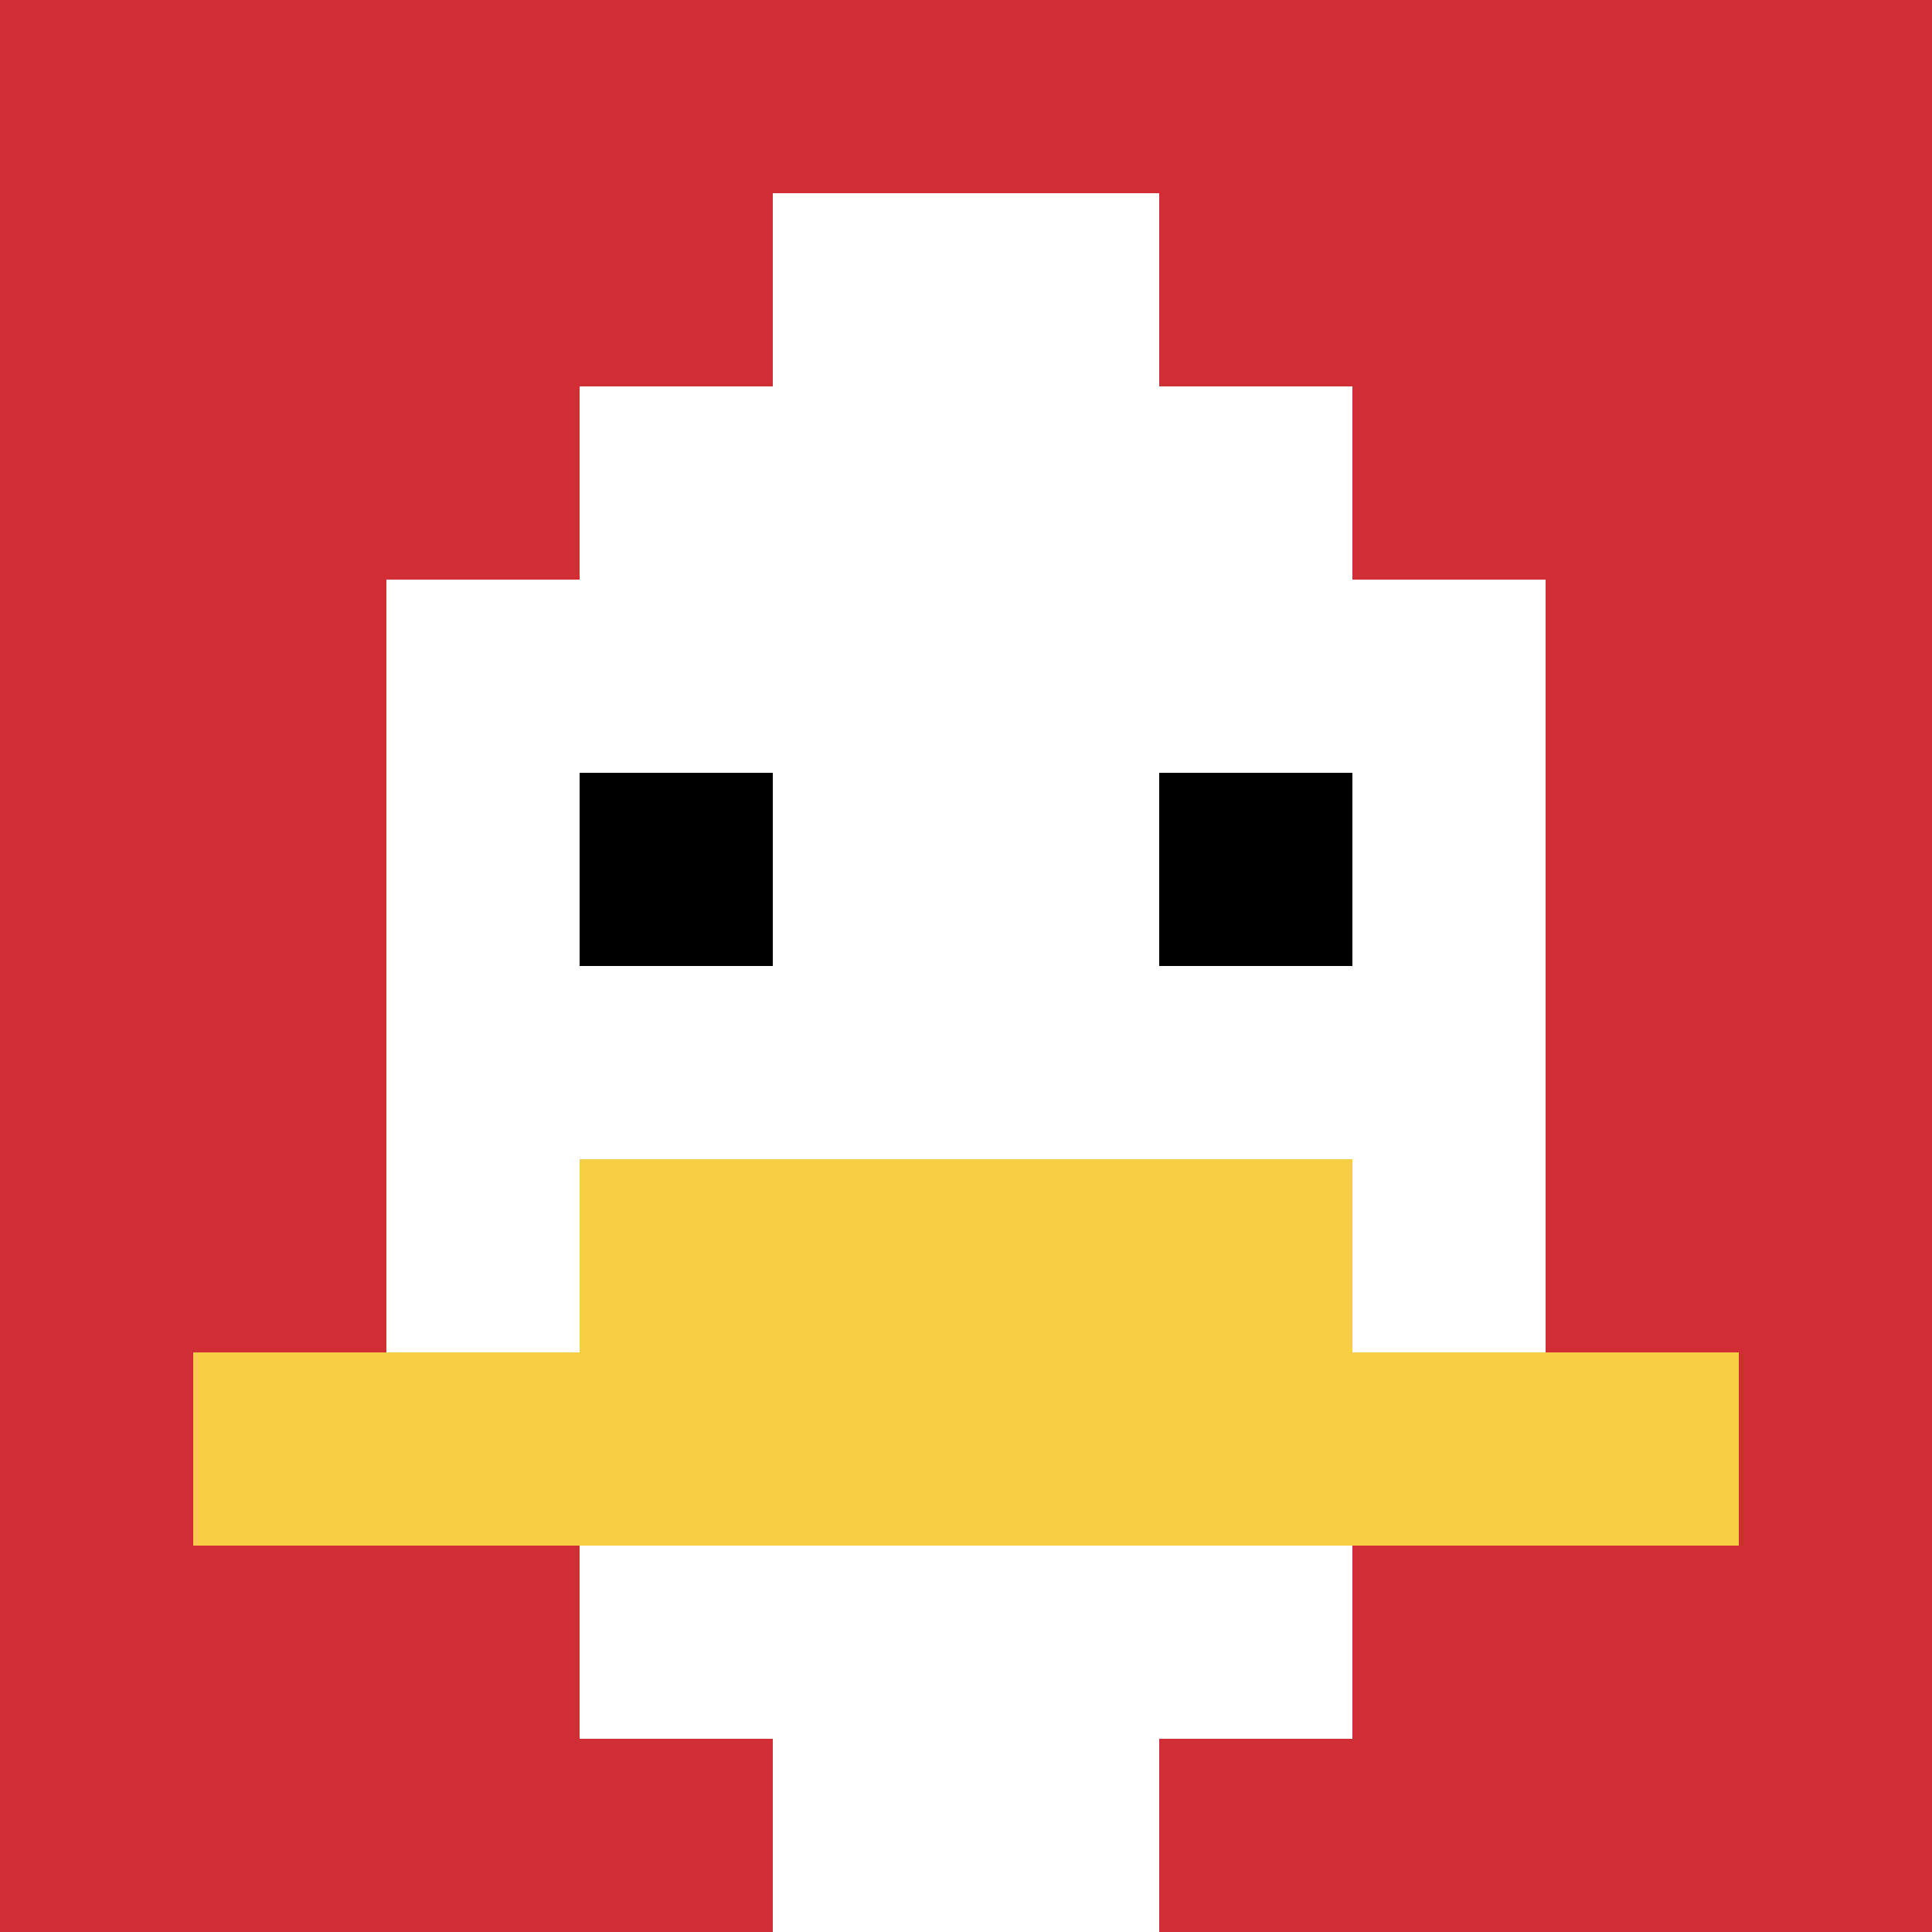
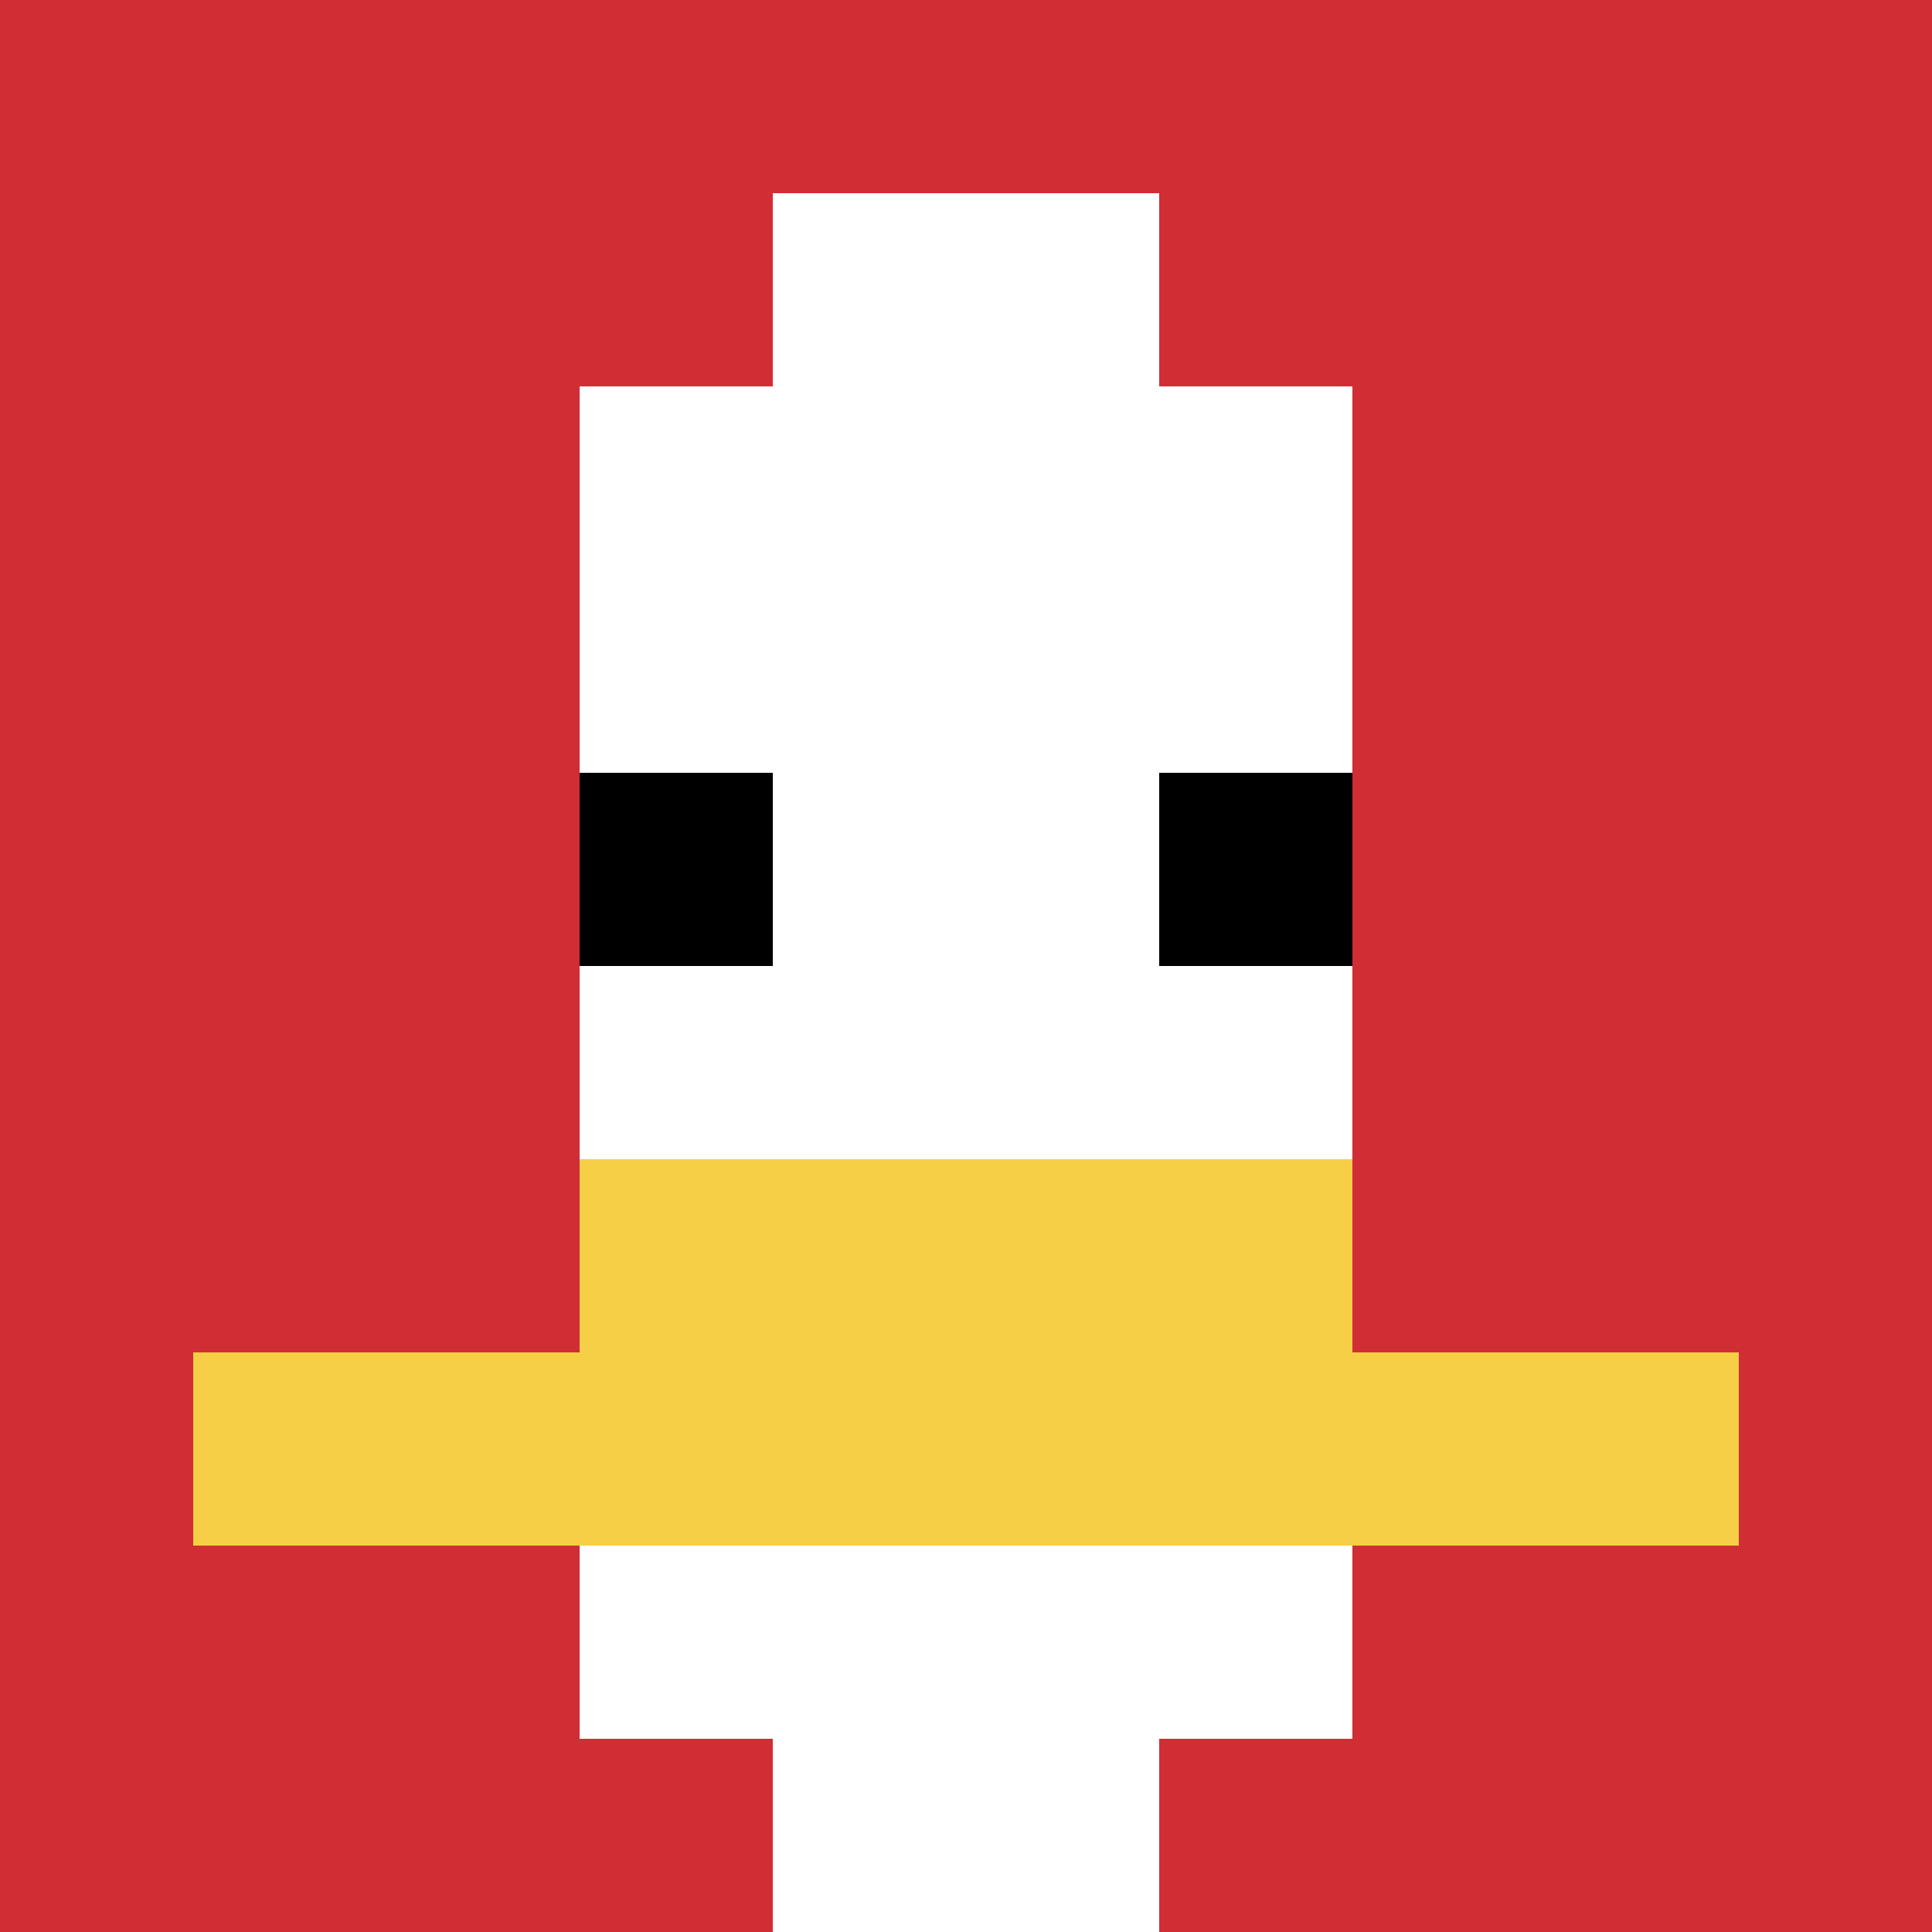
<svg xmlns="http://www.w3.org/2000/svg" version="1.1" width="1119" height="1119">
  <title>'goose-pfp-472436' by Dmitri Cherniak</title>
  <desc>seed=472436
backgroundColor=#ffffff
padding=20
innerPadding=0
timeout=500
dimension=1
border=false
Save=function(){return n.handleSave()}
frame=1

Rendered at Sat Sep 21 2024 11:33:23 GMT+0100 (British Summer Time)
Generated in &lt;1ms
</desc>
  <defs />
  <rect width="100%" height="100%" fill="#ffffff" />
  <g>
    <g id="0-0">
      <rect x="0" y="0" height="1119" width="1119" fill="#D12D35" />
      <g>
        <rect id="0-0-3-2-4-7" x="335.7" y="223.8" width="447.6" height="783.3" fill="#ffffff" />
-         <rect id="0-0-2-3-6-5" x="223.8" y="335.7" width="671.4" height="559.5" fill="#ffffff" />
        <rect id="0-0-4-8-2-2" x="447.6" y="895.2" width="223.8" height="223.8" fill="#ffffff" />
        <rect id="0-0-1-7-8-1" x="111.9" y="783.3" width="895.2" height="111.9" fill="#F7CF46" />
        <rect id="0-0-3-6-4-2" x="335.7" y="671.4" width="447.6" height="223.8" fill="#F7CF46" />
        <rect id="0-0-3-4-1-1" x="335.7" y="447.6" width="111.9" height="111.9" fill="#000000" />
        <rect id="0-0-6-4-1-1" x="671.4" y="447.6" width="111.9" height="111.9" fill="#000000" />
        <rect id="0-0-4-1-2-2" x="447.6" y="111.9" width="223.8" height="223.8" fill="#ffffff" />
      </g>
      <rect x="0" y="0" stroke="white" stroke-width="0" height="1119" width="1119" fill="none" />
    </g>
  </g>
</svg>